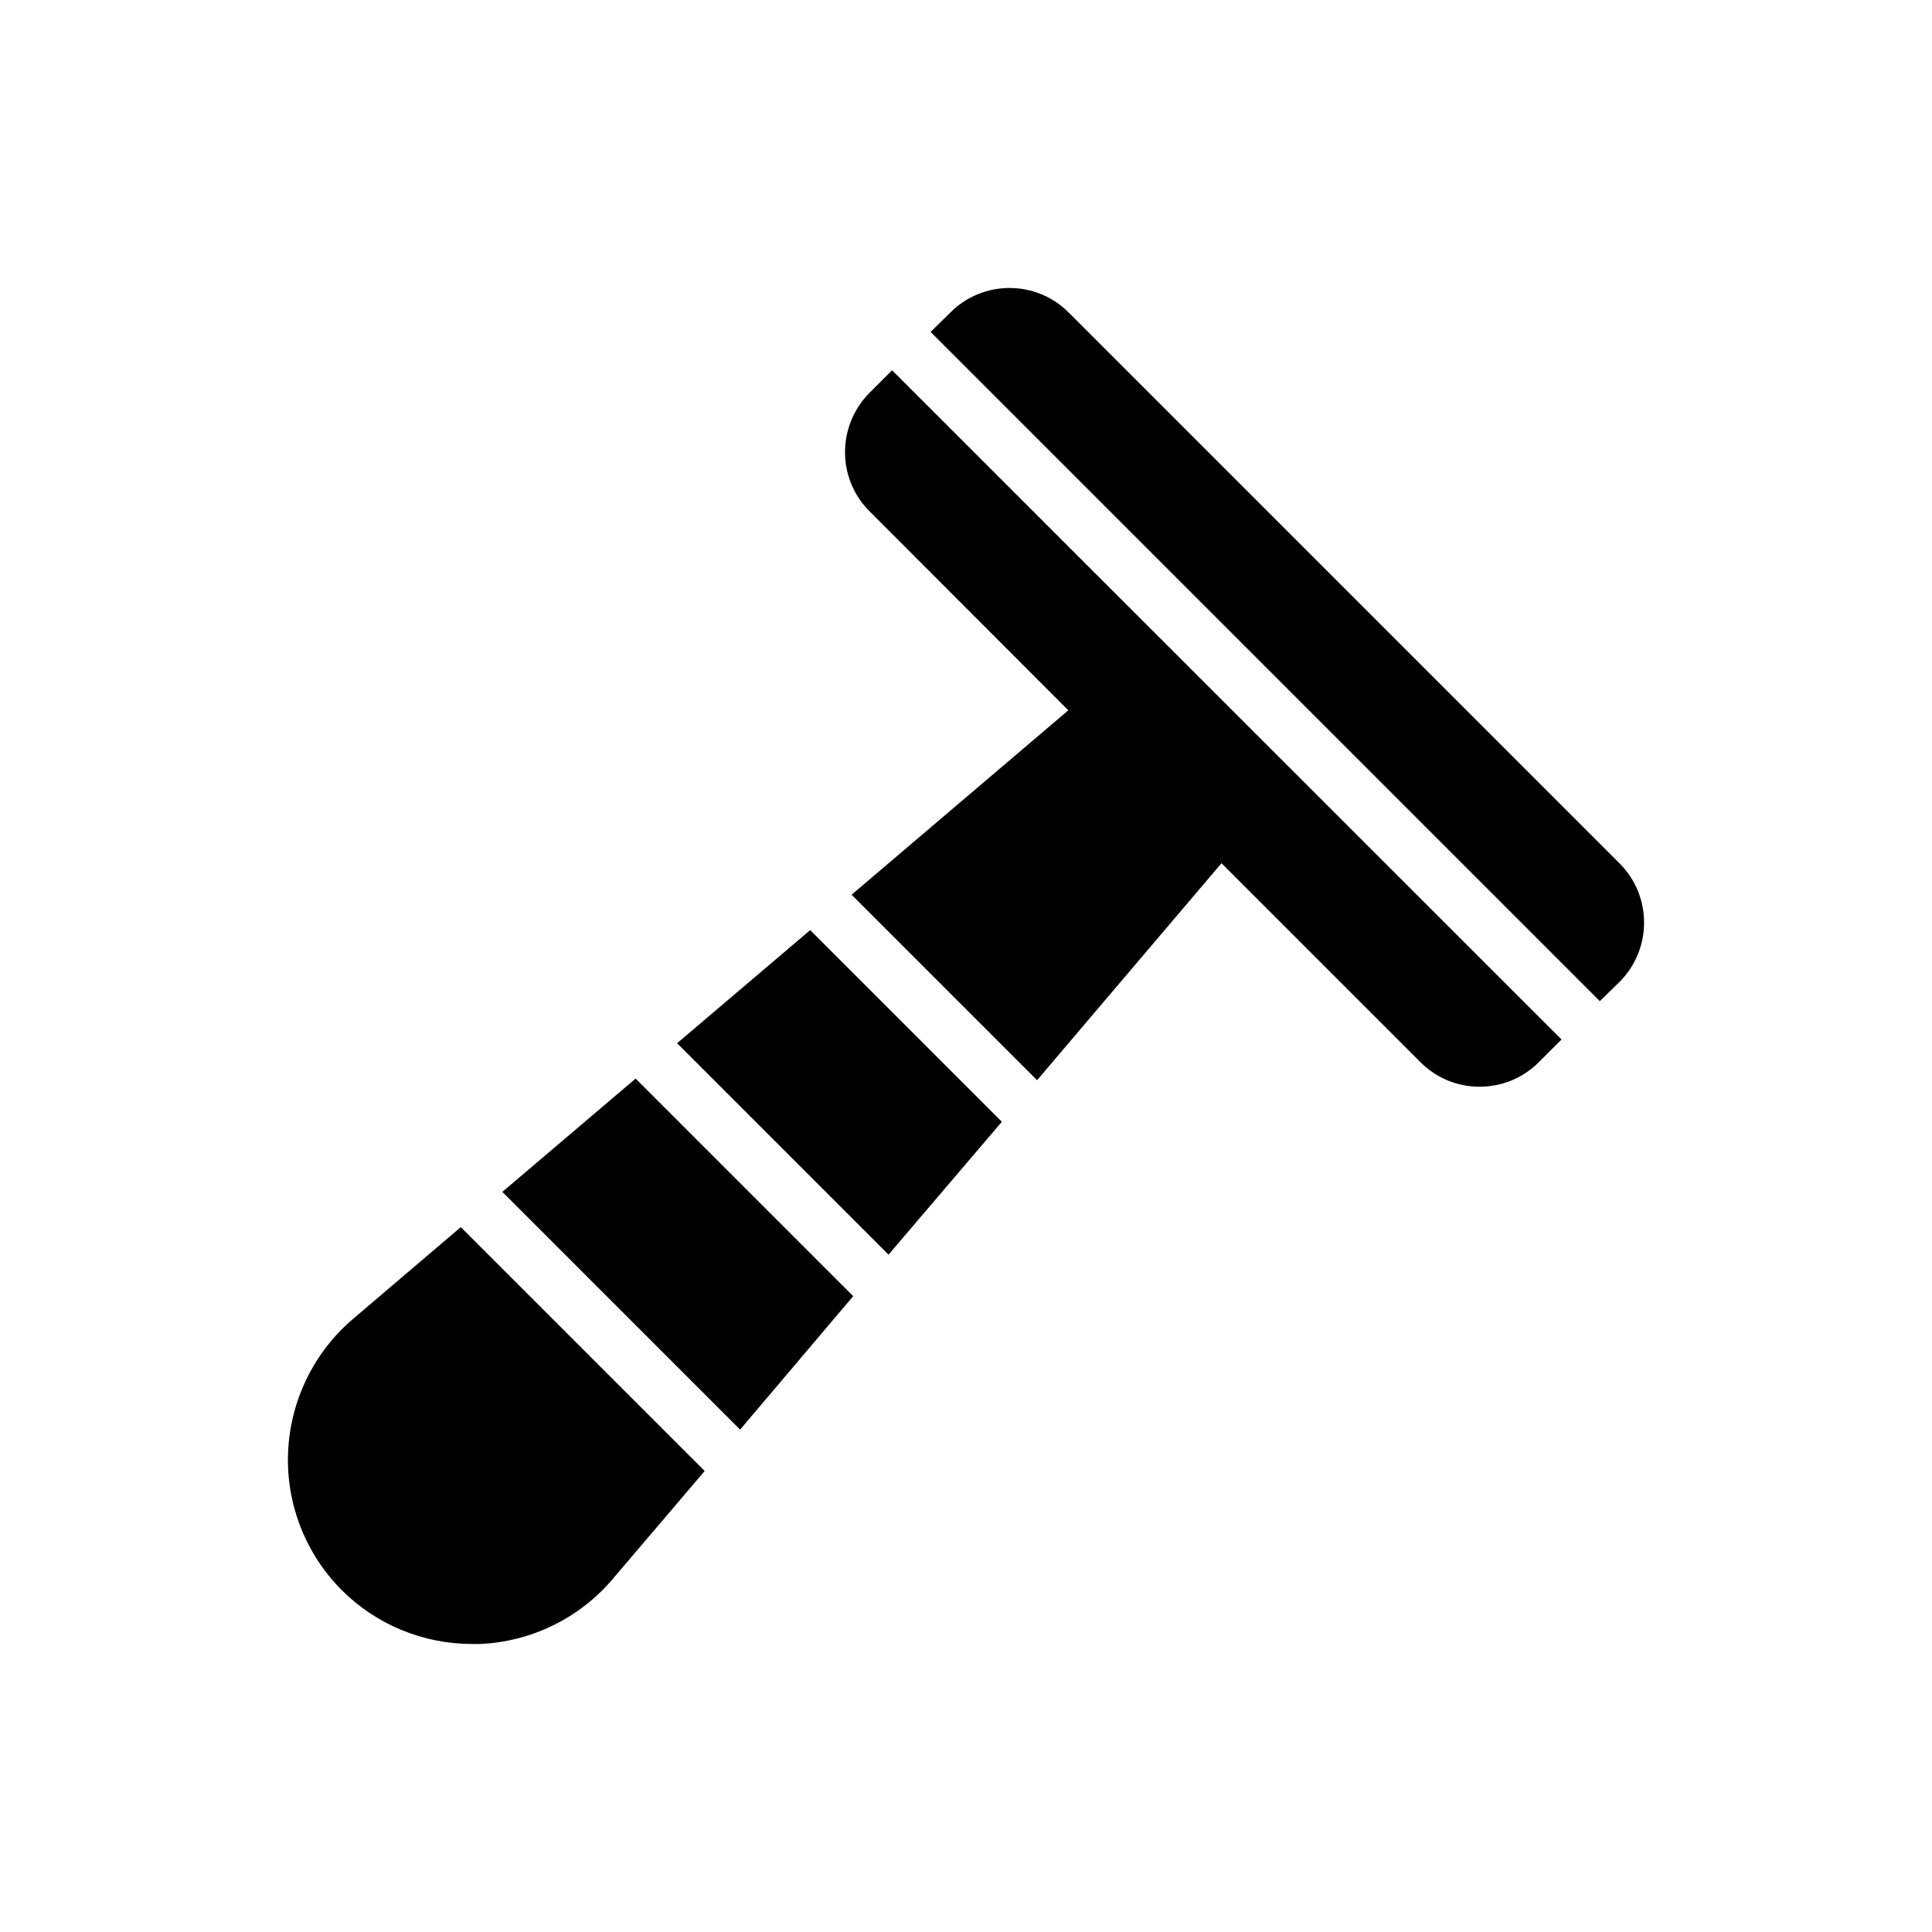
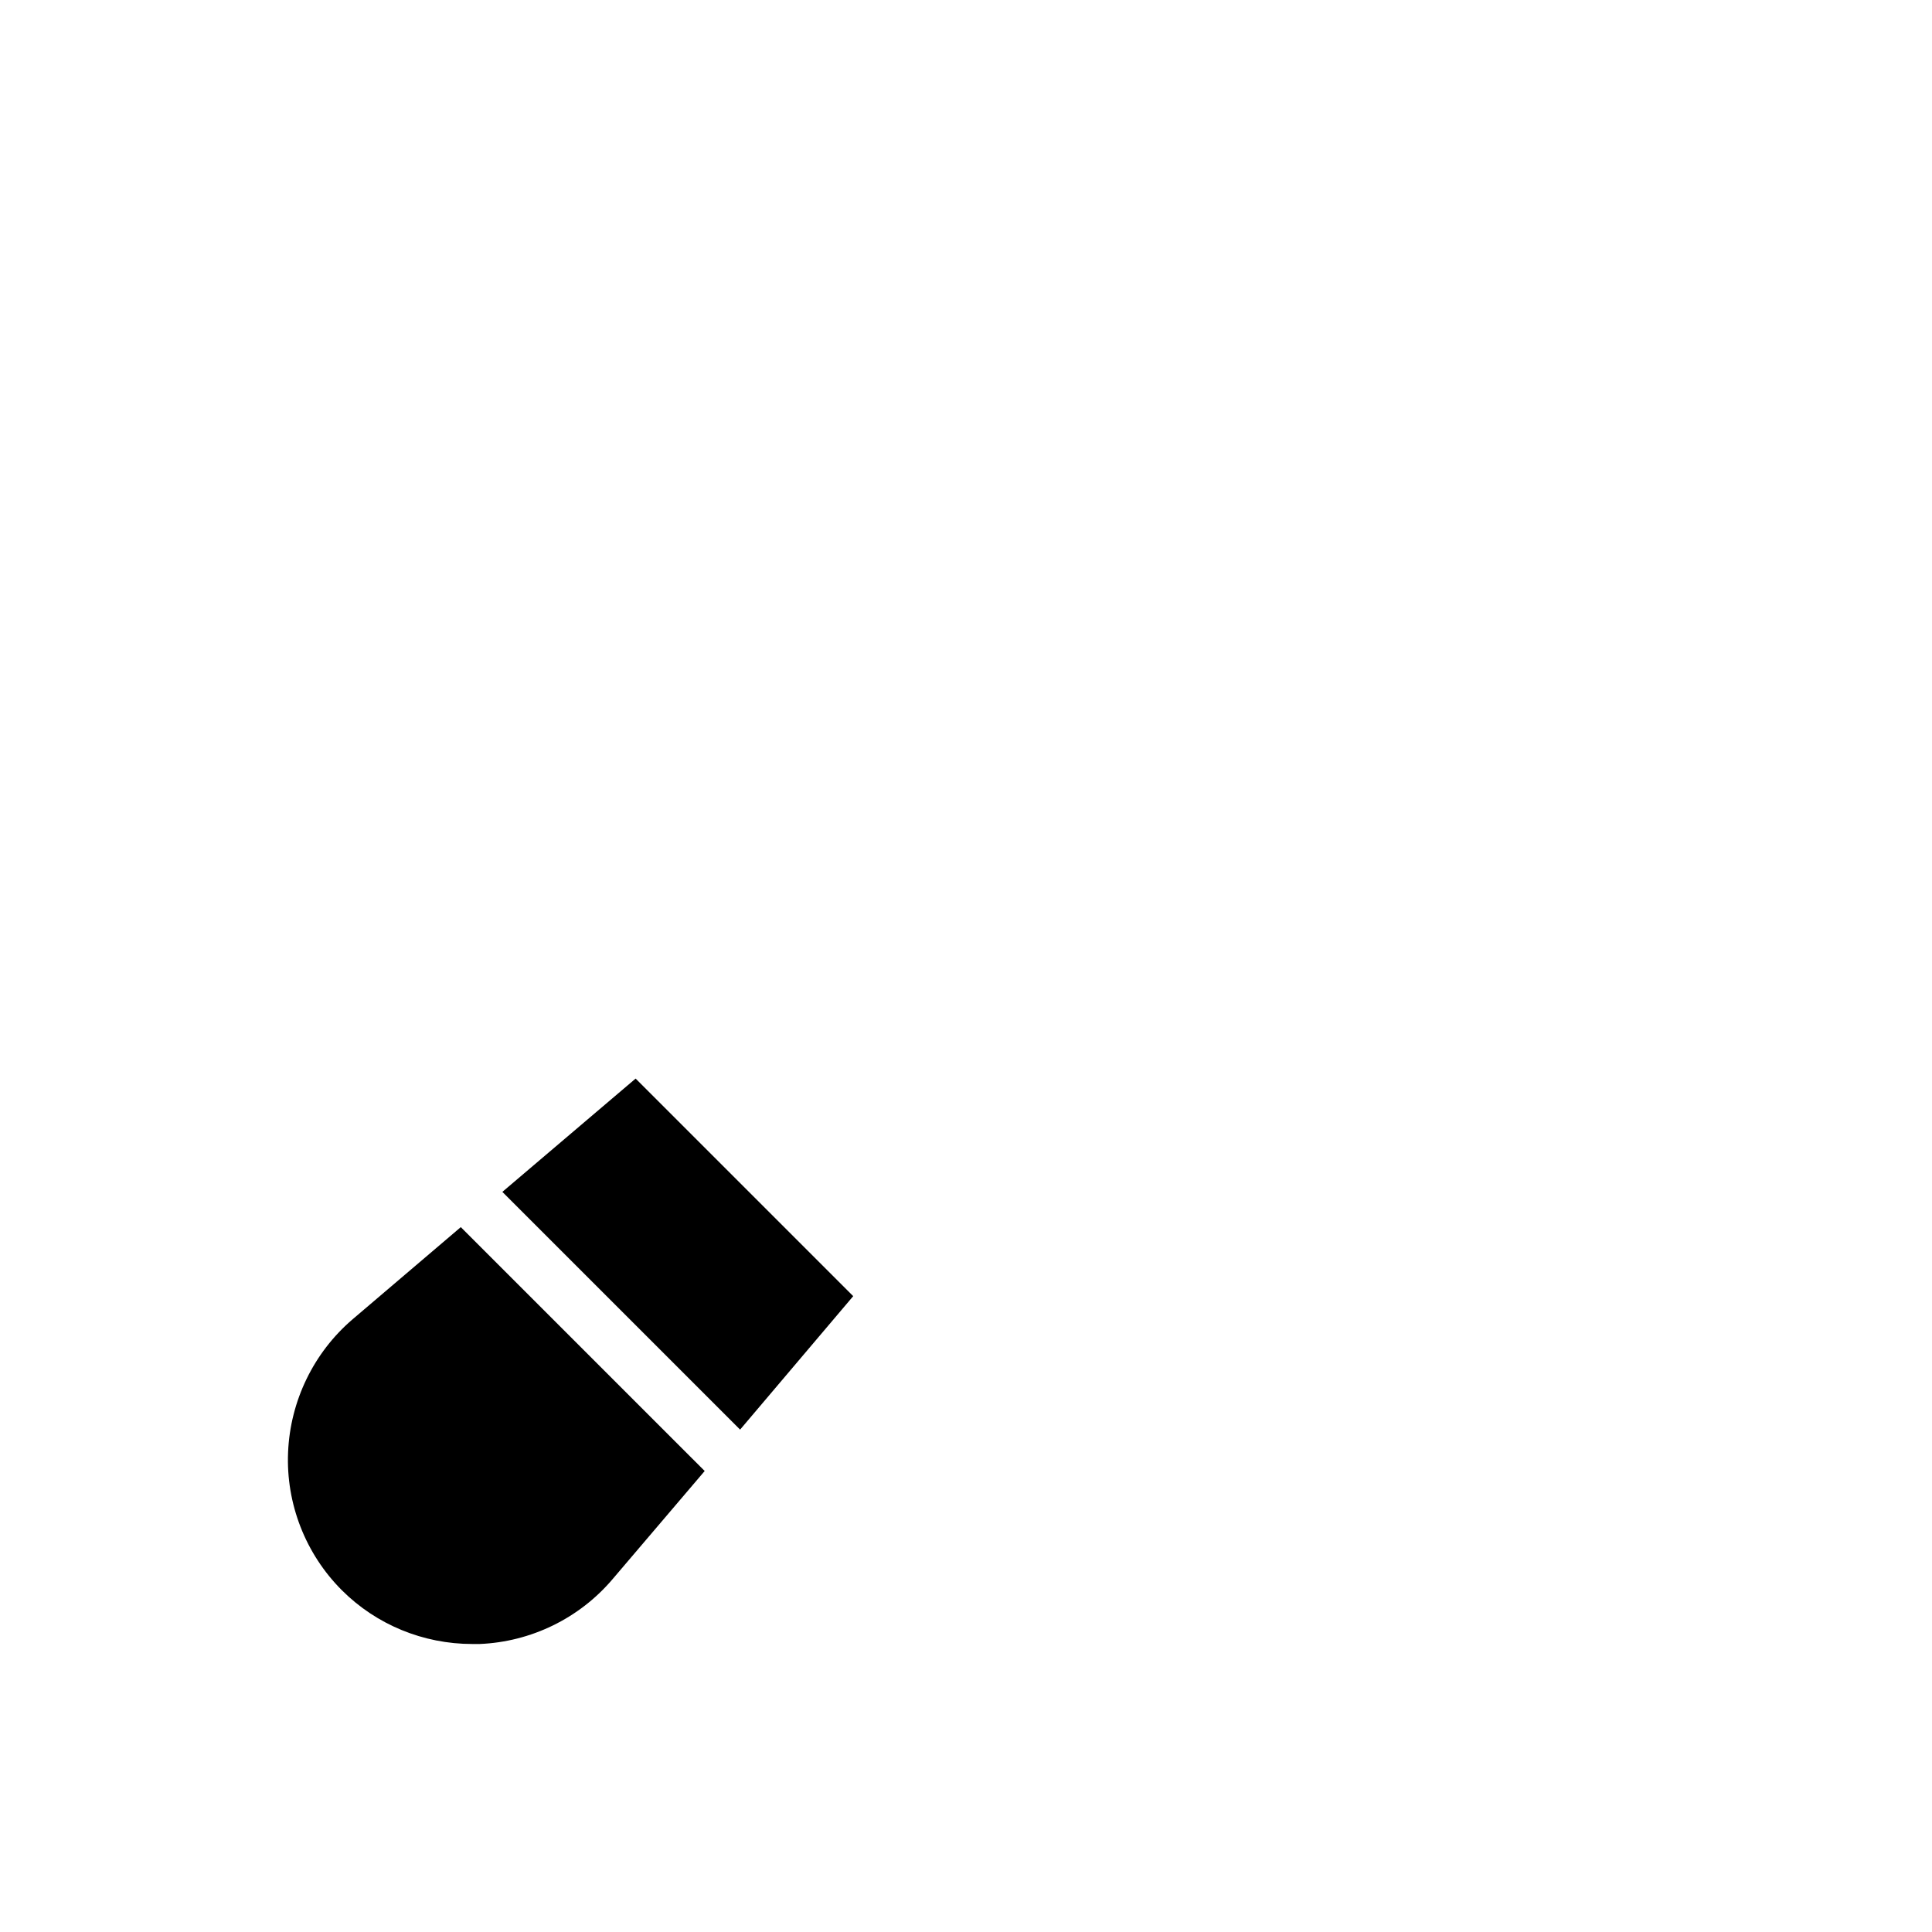
<svg xmlns="http://www.w3.org/2000/svg" fill="#000000" width="800px" height="800px" version="1.1" viewBox="144 144 512 512">
  <g>
-     <path d="m409.5 441.28-50.793-50.793-35.266 29.977 56.031 56.031z" />
    <path d="m330.75 533.83-24.398 28.645c-8.852 10.438-21.664 16.625-35.195 17.199h-2.016c-12.953 0-25.406-5.109-34.547-14.25-9.645-9.645-14.828-22.961-14.25-36.562 0.574-13.602 6.766-26.414 17.129-35.266l28.645-24.398z" />
    <path d="m277.13 459.86 63.004 63.004 29.977-35.371-3.922-3.918-49.77-49.773-3.973-3.969z" />
-     <path d="m557.82 419.47-6.047 6.047c-4.176 4.176-9.789 6.477-15.691 6.477-5.902 0-11.445-2.305-15.617-6.477l-52.758-52.758-48.871 57.508-49.156-49.156 57.434-48.871-52.684-52.758c-8.637-8.566-8.637-22.598-0.07-31.309l6.047-6.047z" />
-     <path d="m573.22 372.83-146.06-146.06c-8.602-8.602-22.648-8.602-31.25 0l-5.293 5.191 177.36 177.36 5.242-5.141 0.051-0.051c8.602-8.703 8.551-22.699-0.051-31.301z" />
  </g>
</svg>